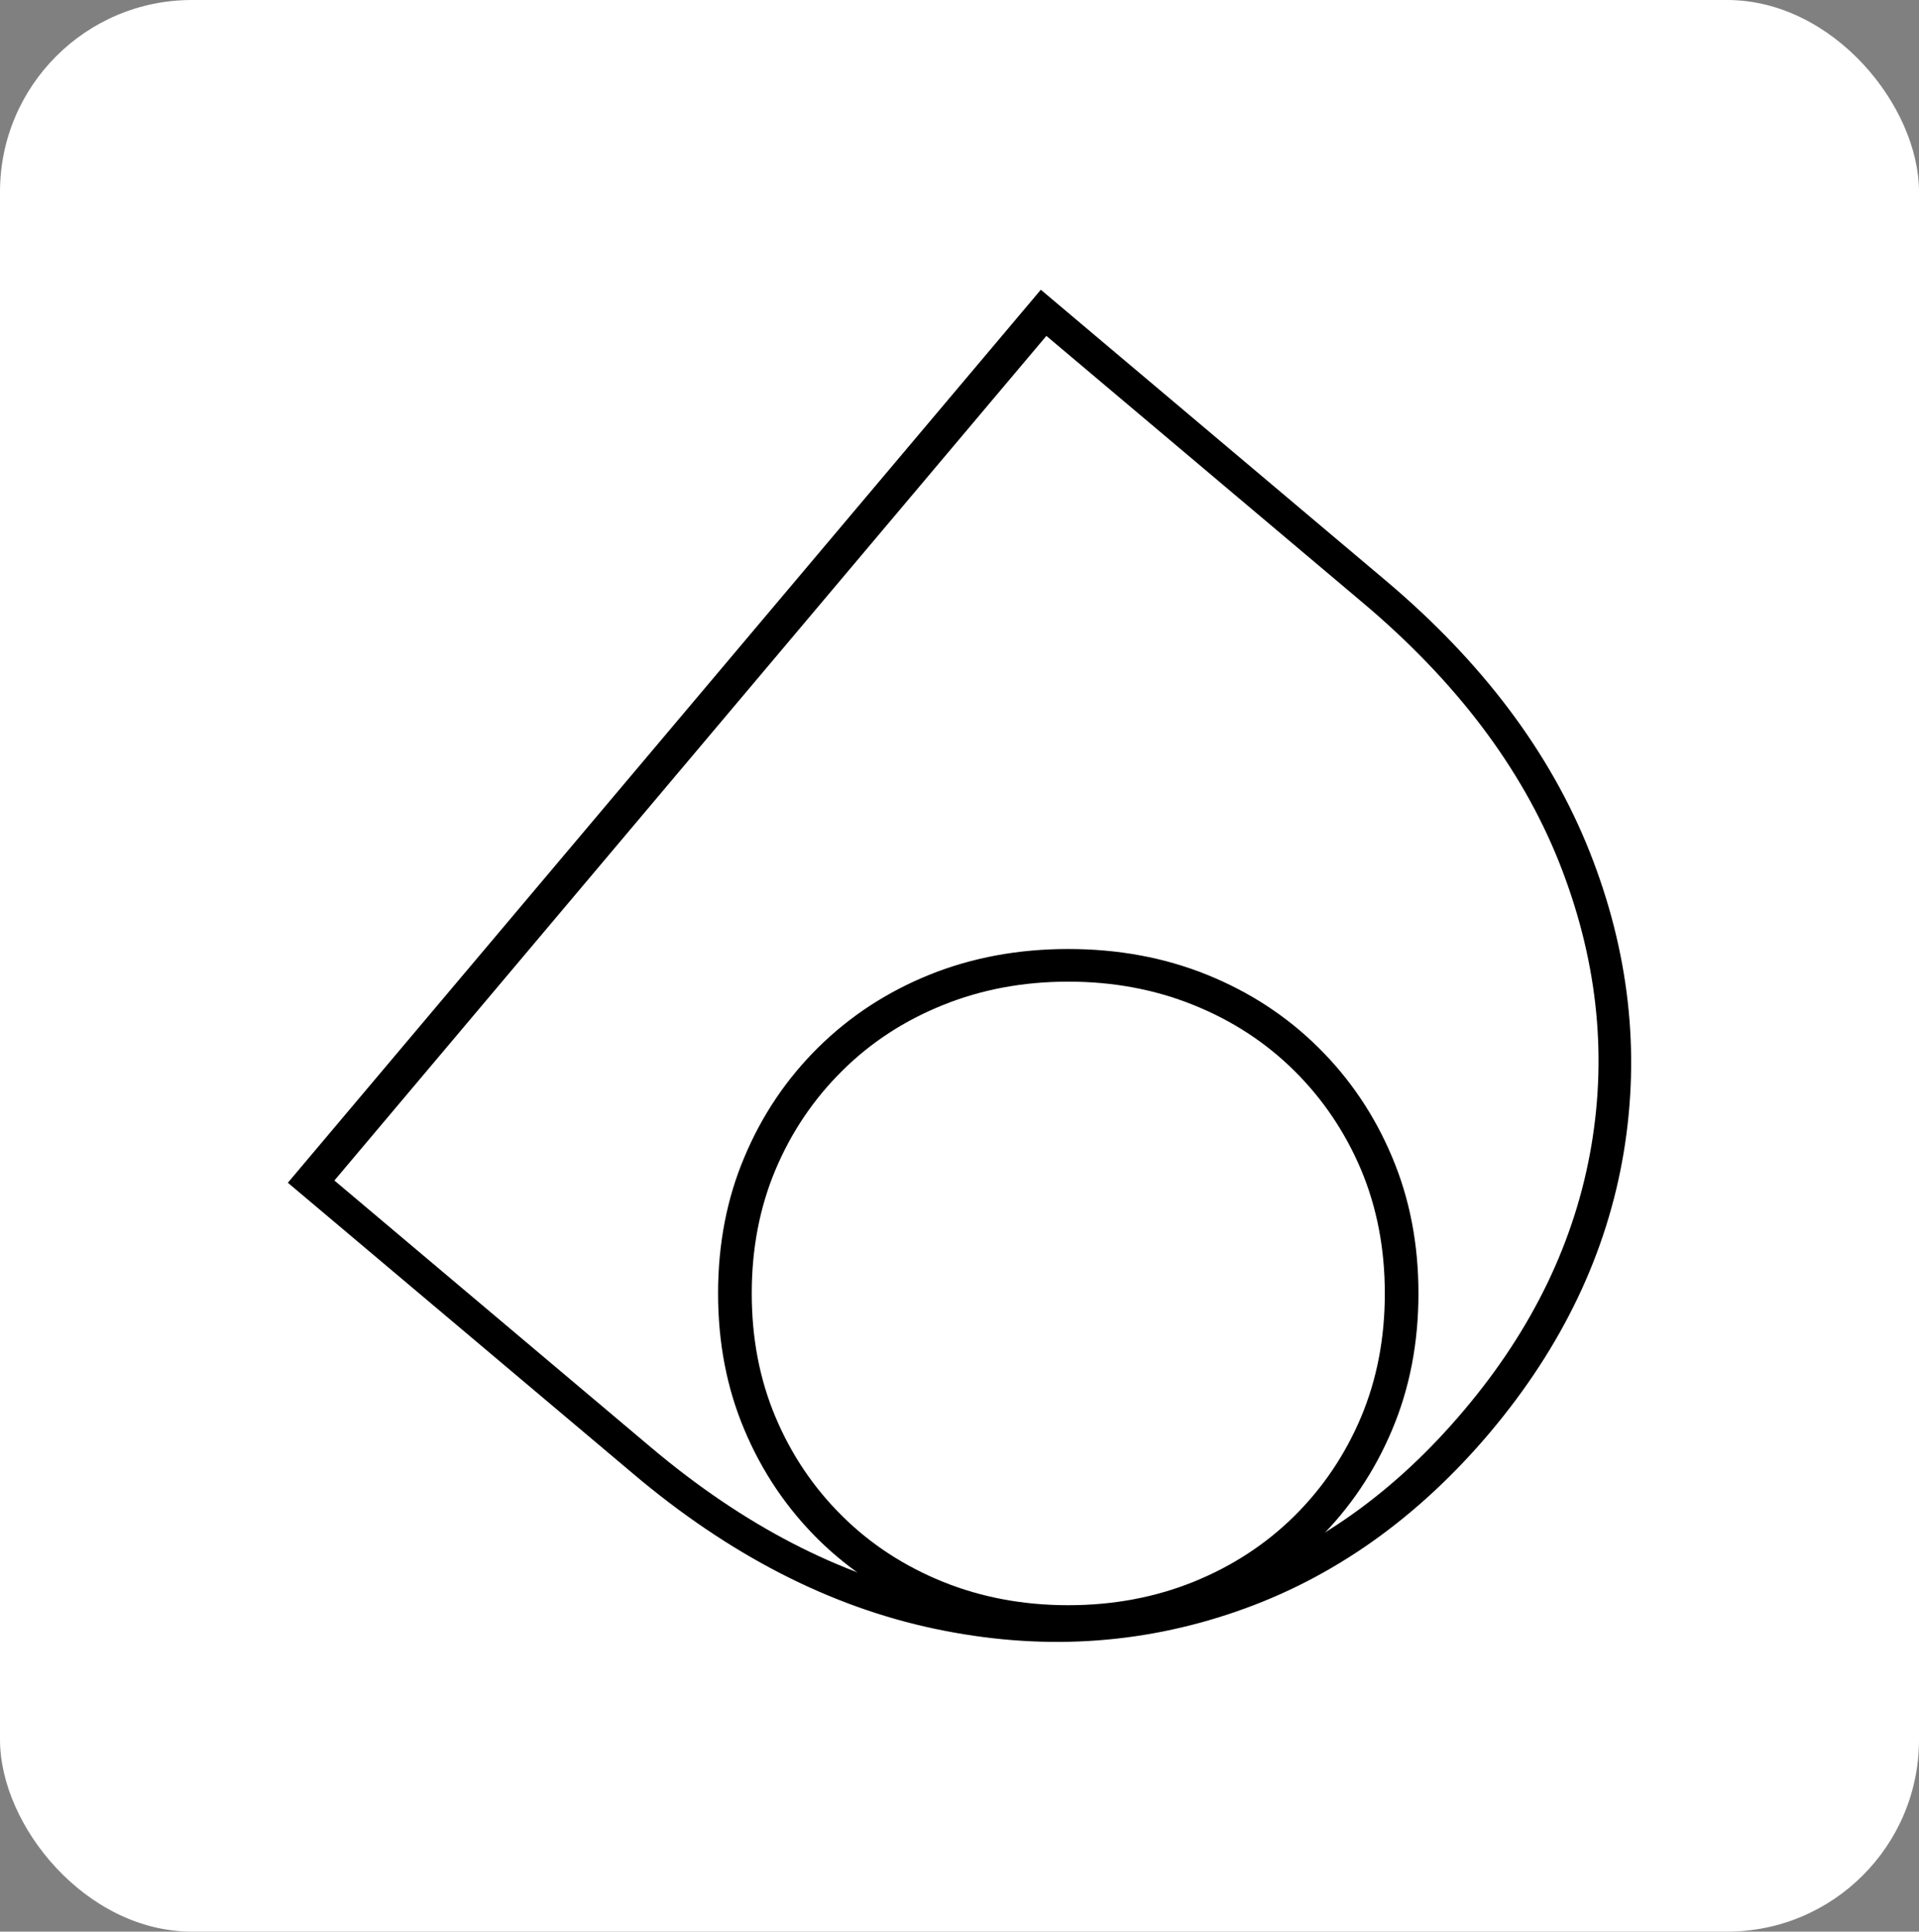
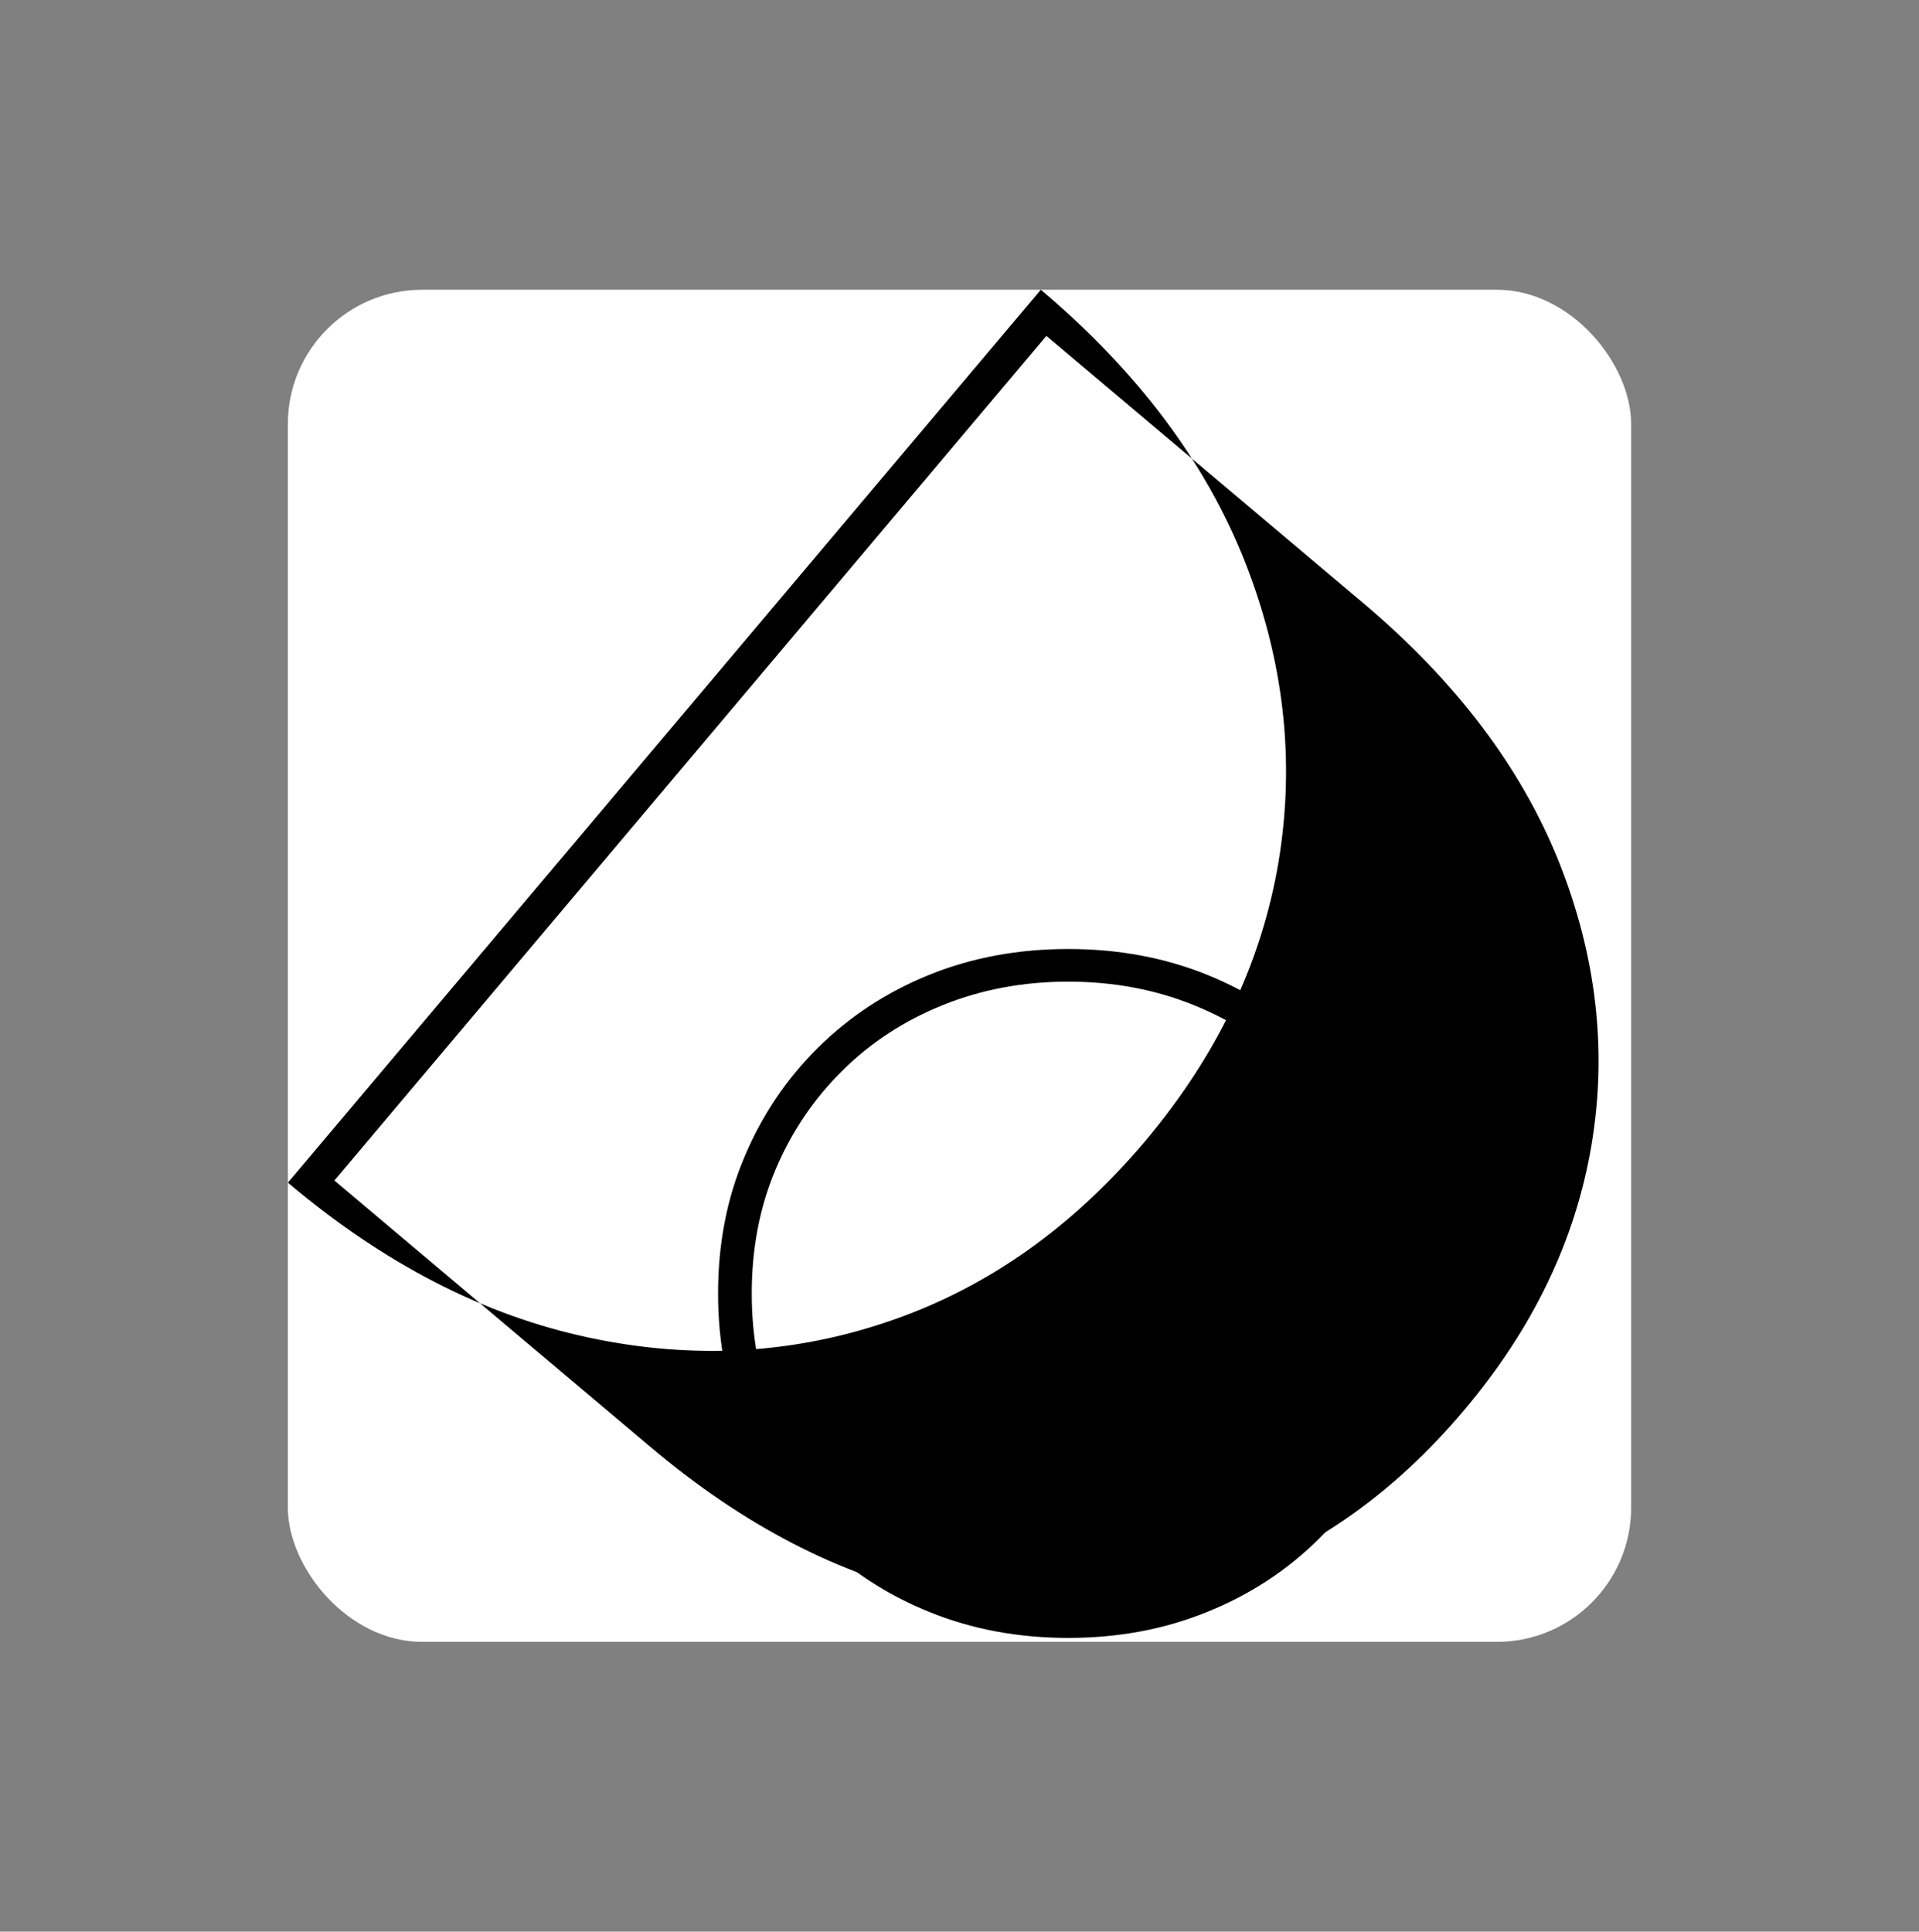
<svg xmlns="http://www.w3.org/2000/svg" viewBox="0 0 184.618 185.837" width="184.618" height="185.837">
  <rect x="0" y="0" width="184.618" height="185.837" fill="#808080" stroke="none" />
-   <rect x="0" y="0" width="184.618" height="185.837" rx="18.462" ry="18.462" fill="white" />
  <g transform="translate(27.693, 27.876) scale(0.7, 0.7)">
    <svg version="1.1" id="Ebene_1" x="0px" y="0px" width="184.618px" height="185.837px" viewBox="0 0 184.618 185.837" enable-background="new 0 0 184.618 185.837" xml:space="preserve">
      <rect x="0" y="0" width="184.618" height="185.837" rx="18.462" ry="18.462" fill="white" />
      <g>
-         <path fill="black" d="M0,122.734L103.485,0l47.431,39.995c13.237,11.168,22.576,23.587,27.998,37.249   c5.417,13.67,6.971,27.449,4.685,41.302c-2.31,13.858-8.434,26.69-18.372,38.496c-9.957,11.789-21.582,20.037-34.848,24.614   c-13.274,4.603-27.109,5.428-41.504,2.373c-14.384-3.039-28.195-10.119-41.432-21.311L0,122.734z M6.396,122.426l43.496,36.668   c12.753,10.756,25.98,17.599,39.632,20.525c13.676,2.926,26.747,2.189,39.225-2.206c12.464-4.378,23.435-12.172,32.895-23.405   c9.469-11.204,15.295-23.334,17.505-36.366c2.206-13.044,0.705-26.033-4.46-39.027c-5.195-12.974-14.172-24.826-26.944-35.594   L104.249,6.343L6.396,122.426z" />
+         <path fill="black" d="M0,122.734L103.485,0c13.237,11.168,22.576,23.587,27.998,37.249   c5.417,13.67,6.971,27.449,4.685,41.302c-2.31,13.858-8.434,26.69-18.372,38.496c-9.957,11.789-21.582,20.037-34.848,24.614   c-13.274,4.603-27.109,5.428-41.504,2.373c-14.384-3.039-28.195-10.119-41.432-21.311L0,122.734z M6.396,122.426l43.496,36.668   c12.753,10.756,25.98,17.599,39.632,20.525c13.676,2.926,26.747,2.189,39.225-2.206c12.464-4.378,23.435-12.172,32.895-23.405   c9.469-11.204,15.295-23.334,17.505-36.366c2.206-13.044,0.705-26.033-4.46-39.027c-5.195-12.974-14.172-24.826-26.944-35.594   L104.249,6.343L6.396,122.426z" />
      </g>
      <g>
        <path fill="black" stroke="black" stroke-width="2" stroke-miterlimit="10" d="M107.258,184.292   c-6.744,0-12.98-1.163-18.711-3.493c-5.729-2.307-10.715-5.576-14.963-9.764c-4.248-4.212-7.548-9.11-9.908-14.715   c-2.369-5.599-3.549-11.717-3.549-18.372c0-6.661,1.18-12.785,3.549-18.372c2.36-5.617,5.661-10.514,9.908-14.714   c4.248-4.201,9.234-7.469,14.963-9.785c5.73-2.315,11.967-3.469,18.711-3.469c6.738,0,12.973,1.154,18.706,3.469   c5.728,2.316,10.722,5.584,14.967,9.785c4.242,4.2,7.549,9.098,9.905,14.714c2.37,5.587,3.549,11.711,3.549,18.372   c0,6.655-1.179,12.773-3.549,18.372c-2.356,5.605-5.664,10.502-9.905,14.715c-4.245,4.188-9.239,7.457-14.967,9.764   C120.231,183.129,113.996,184.292,107.258,184.292z M107.258,181.796c6.301,0,12.162-1.098,17.59-3.286   c5.424-2.196,10.153-5.276,14.183-9.257c4.021-3.983,7.148-8.62,9.384-13.913c2.23-5.304,3.348-11.097,3.348-17.392   c0-6.295-1.118-12.095-3.348-17.405c-2.236-5.28-5.363-9.923-9.384-13.906c-4.03-3.994-8.758-7.074-14.183-9.256   c-5.428-2.191-11.29-3.286-17.59-3.286c-6.301,0-12.166,1.095-17.593,3.286c-5.428,2.183-10.157,5.263-14.178,9.256   c-4.023,3.983-7.156,8.626-9.383,13.906c-2.236,5.31-3.348,11.11-3.348,17.405c0,6.295,1.112,12.088,3.348,17.392   c2.228,5.293,5.36,9.93,9.383,13.913c4.021,3.981,8.75,7.061,14.178,9.257C95.092,180.699,100.957,181.796,107.258,181.796z" />
      </g>
    </svg>
  </g>
</svg>